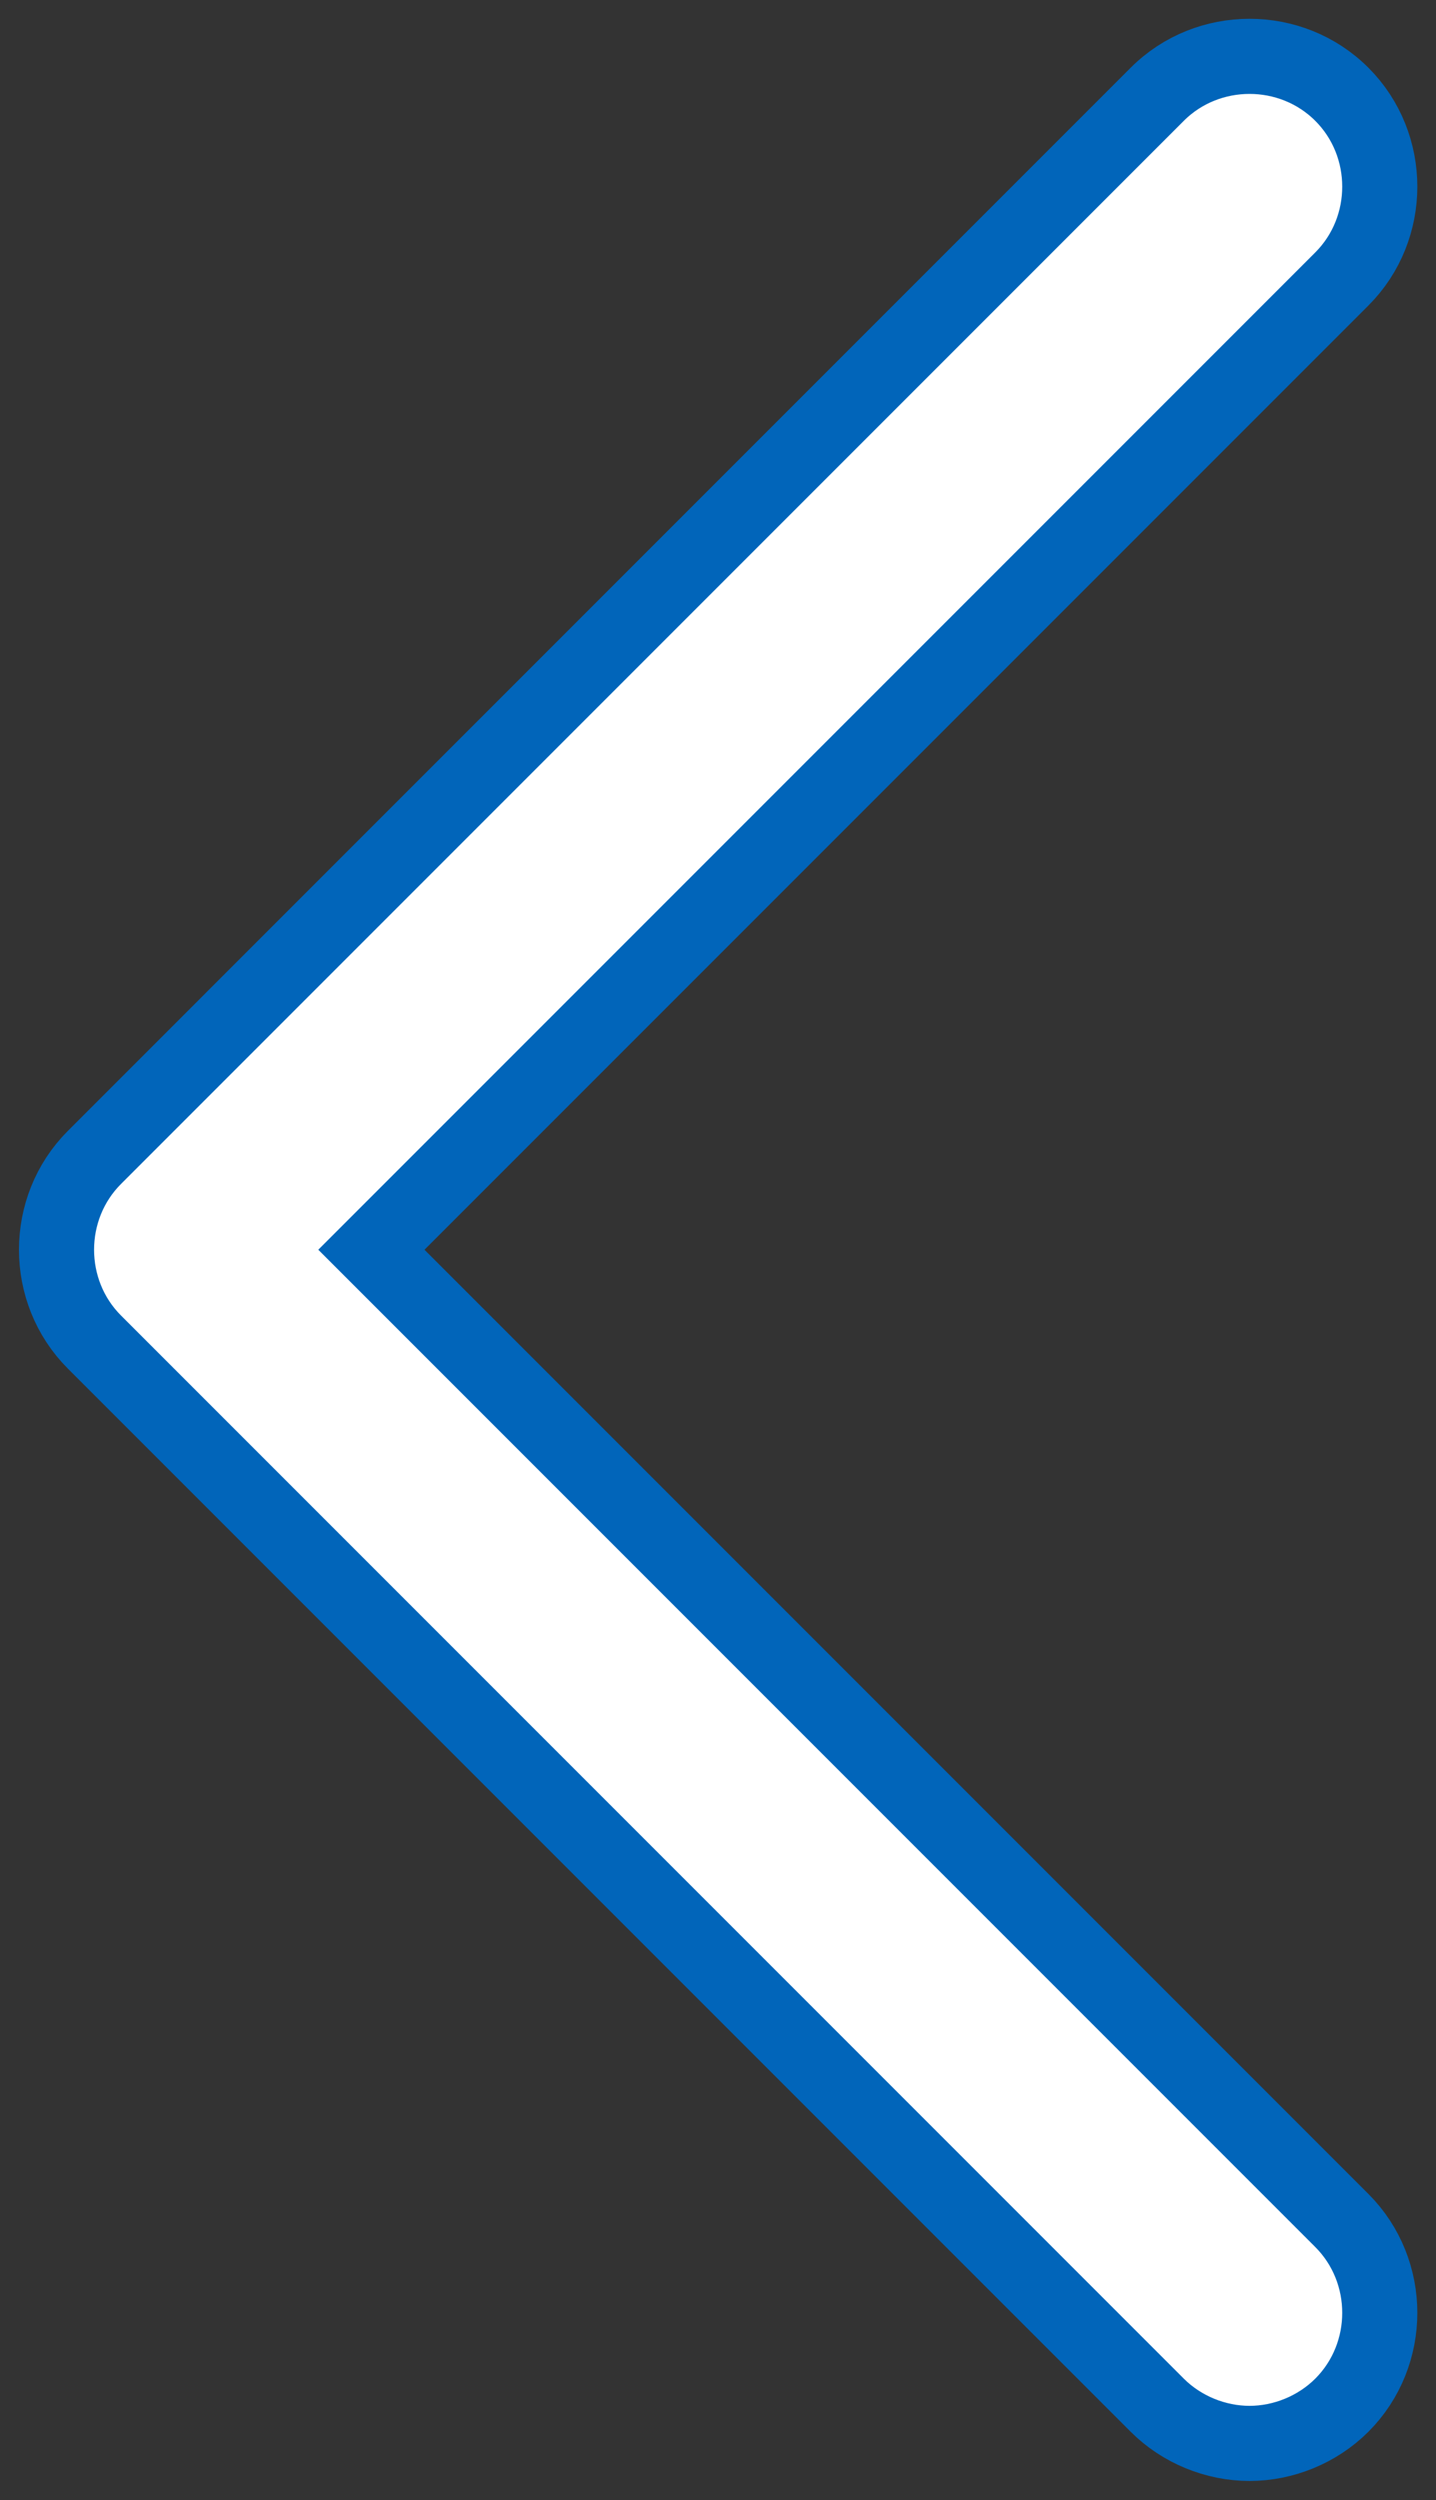
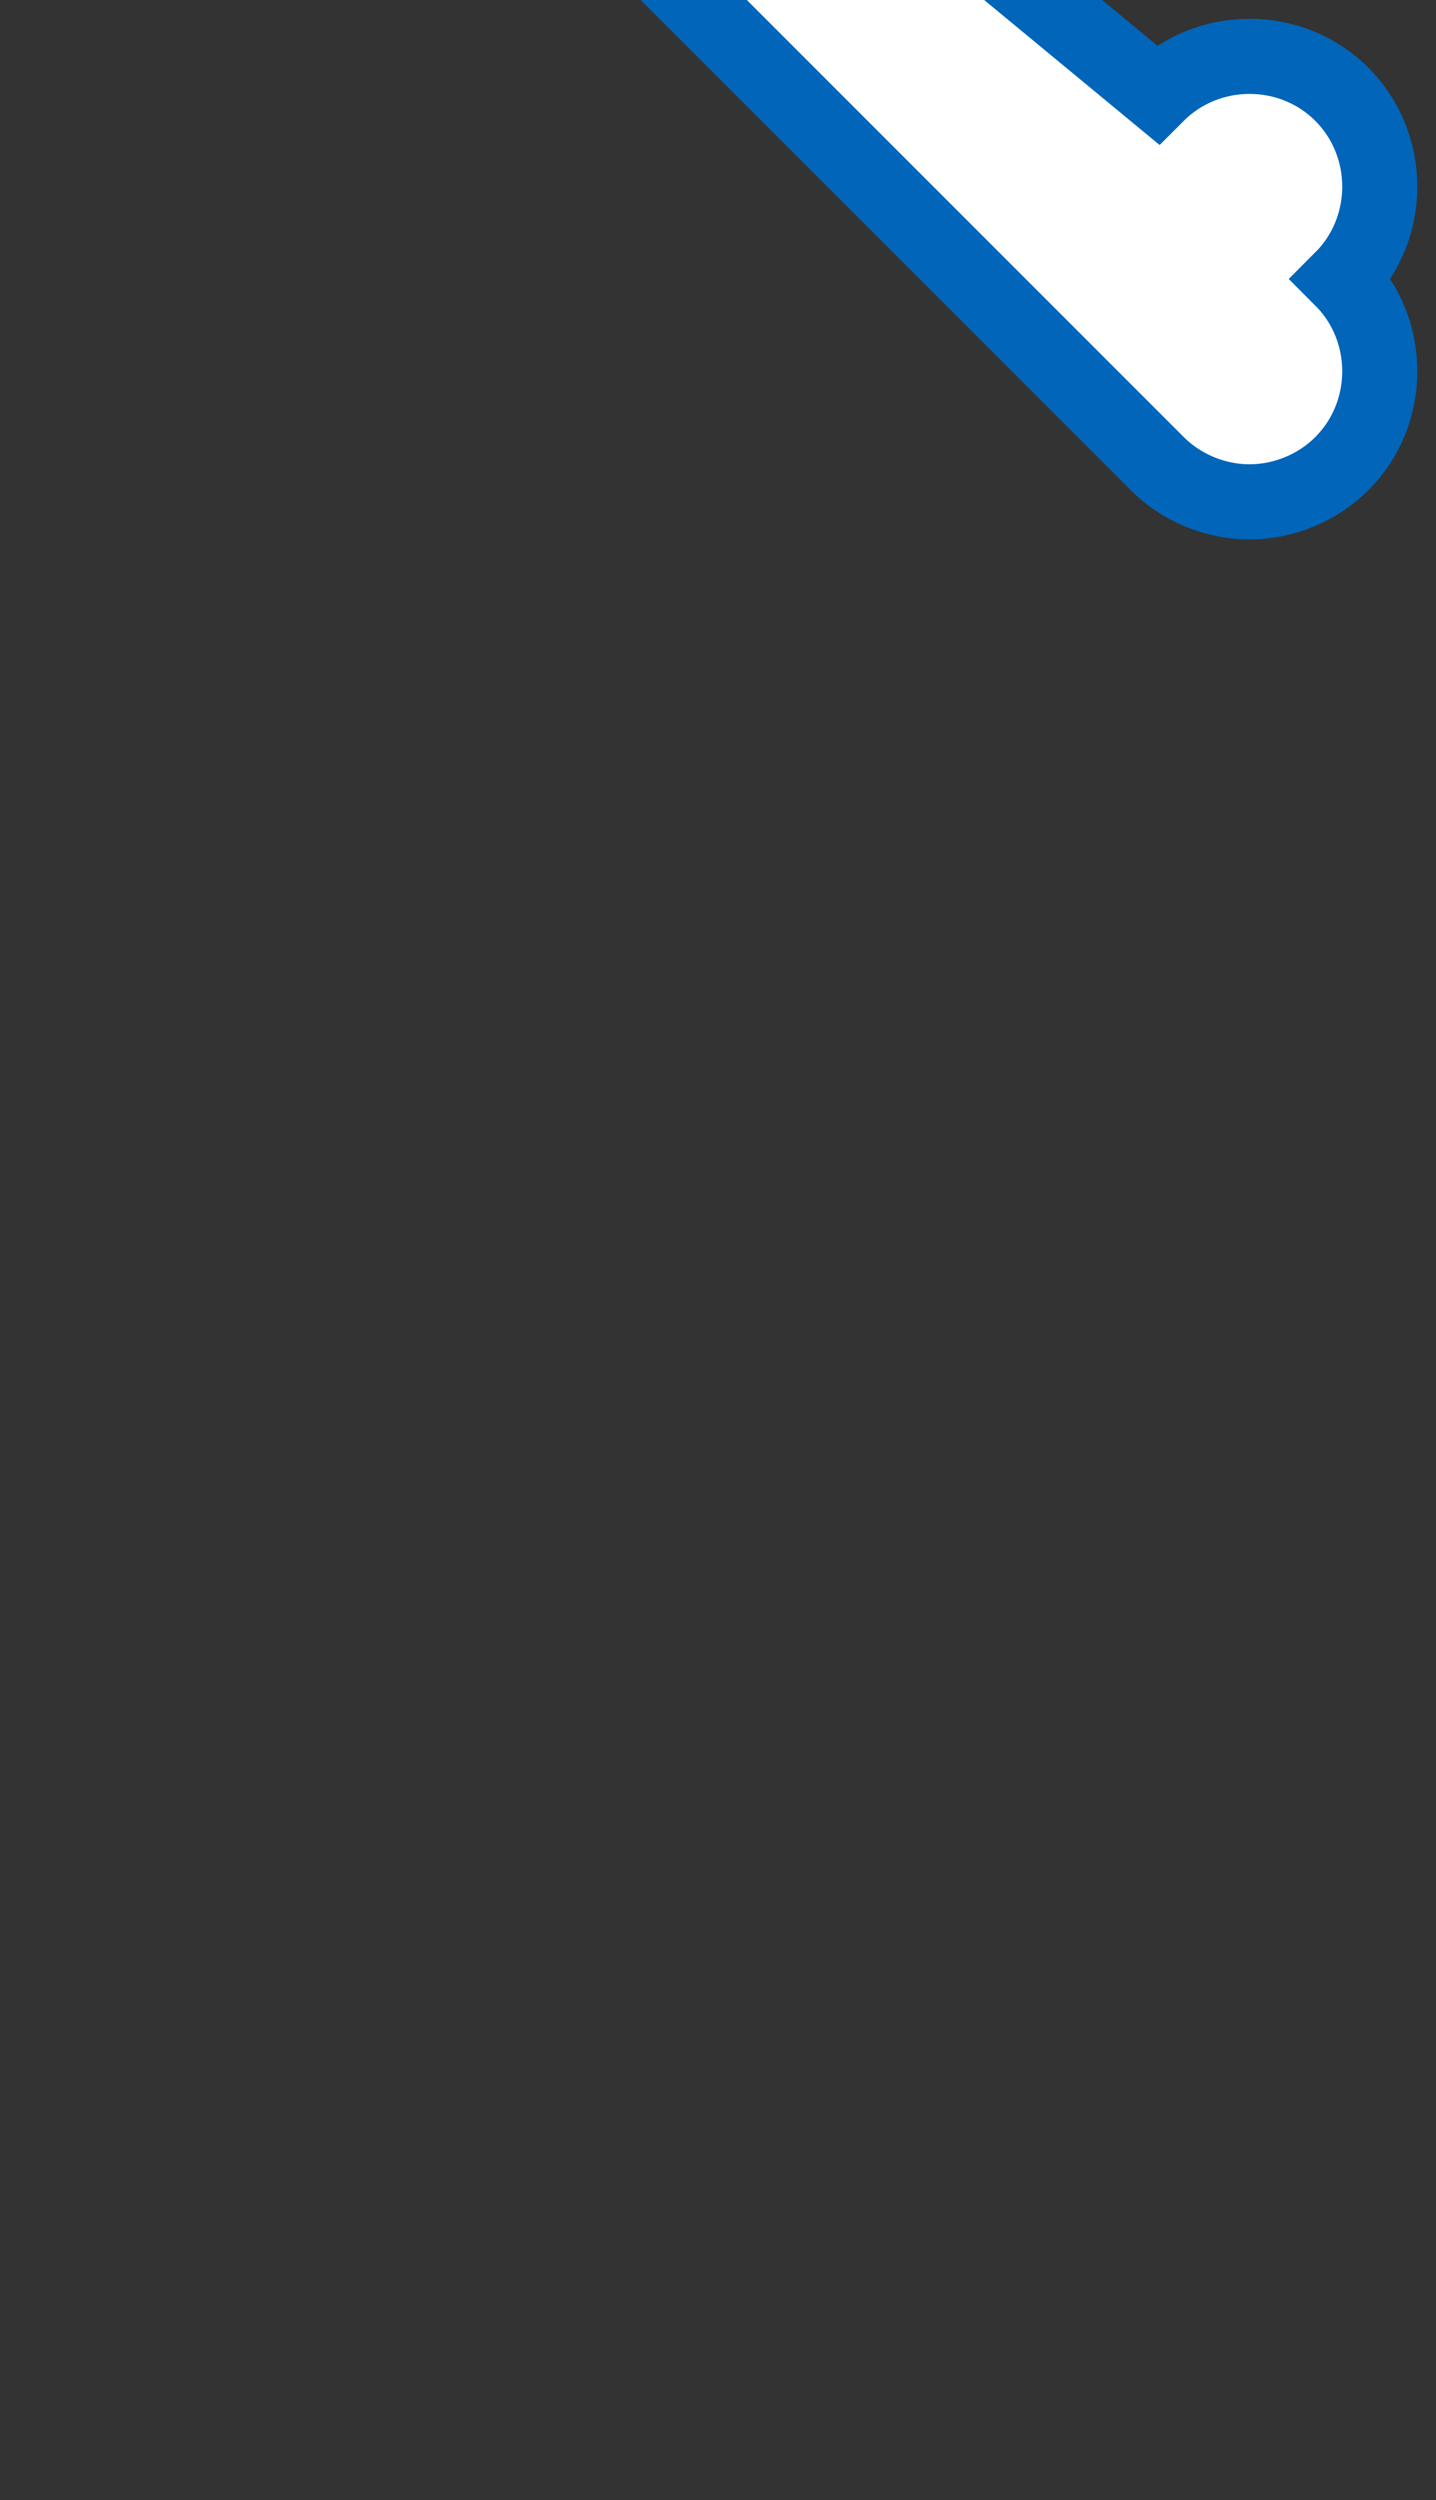
<svg xmlns="http://www.w3.org/2000/svg" xmlns:ns1="http://www.inkscape.org/namespaces/inkscape" xmlns:ns2="http://sodipodi.sourceforge.net/DTD/sodipodi-0.dtd" width="76.471mm" height="133.092mm" viewBox="0 0 76.471 133.092" version="1.1" id="svg8" ns1:version="0.92.3 (2405546, 2018-03-11)" ns2:docname="right-left.svg">
  <rect x="0" y="0" width="76.471" height="133.092" fill="#333333" stroke="none" />
  <defs id="defs2" />
  <ns2:namedview id="base" pagecolor="#ffffff" bordercolor="#666666" borderopacity="1.0" ns1:pageopacity="0.0" ns1:pageshadow="2" ns1:zoom="0.35" ns1:cx="-328.3453" ns1:cy="186.46972" ns1:document-units="mm" ns1:current-layer="layer1" showgrid="false" fit-margin-top="1" fit-margin-left="1" fit-margin-right="1" fit-margin-bottom="1" ns1:window-width="1920" ns1:window-height="1017" ns1:window-x="1912" ns1:window-y="109" ns1:window-maximized="1" />
  <g ns1:label="Layer 1" ns1:groupmode="layer" id="layer1" transform="translate(-69.866,-84.555)">
    <g style="fill:#000000;fill-opacity:1;stroke:#0165ba;stroke-width:3.809;stroke-miterlimit:4;stroke-dasharray:none;stroke-opacity:1" transform="matrix(-1.05,0,0,1.05,175.782,83.361)" id="g4">
-       <path d="m 37.5,3.994 c -1.7,0 -3.399,0.641 -4.682,1.924 -2.565,2.565 -2.565,6.798 0,9.363 L 82.037,64.5 32.818,113.719 c -2.565,2.565 -2.565,6.798 0,9.363 1.245,1.245 2.971,1.938 4.682,1.938 1.711,0 3.436,-0.692 4.682,-1.938 l 53.9,-53.9 c 2.565,-2.565 2.565,-6.798 0,-9.363 L 42.182,5.918 C 40.899,4.635 39.2,3.994 37.5,3.994 Z" style="color:#000000;font-style:normal;font-variant:normal;font-weight:normal;font-stretch:normal;font-size:medium;line-height:normal;font-family:sans-serif;text-indent:0;text-align:start;text-decoration:none;text-decoration-line:none;text-decoration-style:solid;text-decoration-color:#000000;letter-spacing:normal;word-spacing:normal;text-transform:none;writing-mode:lr-tb;direction:ltr;baseline-shift:baseline;text-anchor:start;white-space:normal;clip-rule:nonzero;display:inline;overflow:visible;visibility:visible;opacity:1;isolation:auto;mix-blend-mode:normal;color-interpolation:sRGB;color-interpolation-filters:linearRGB;solid-color:#000000;solid-opacity:1;fill:#ffffff;fill-opacity:1;fill-rule:nonzero;stroke:#0165ba;stroke-width:3.809;stroke-linecap:butt;stroke-linejoin:miter;stroke-miterlimit:4;stroke-dasharray:none;stroke-dashoffset:0;stroke-opacity:1;color-rendering:auto;image-rendering:auto;shape-rendering:auto;text-rendering:auto;enable-background:accumulate" id="path4138" ns1:connector-curvature="0" />
+       <path d="m 37.5,3.994 c -1.7,0 -3.399,0.641 -4.682,1.924 -2.565,2.565 -2.565,6.798 0,9.363 c -2.565,2.565 -2.565,6.798 0,9.363 1.245,1.245 2.971,1.938 4.682,1.938 1.711,0 3.436,-0.692 4.682,-1.938 l 53.9,-53.9 c 2.565,-2.565 2.565,-6.798 0,-9.363 L 42.182,5.918 C 40.899,4.635 39.2,3.994 37.5,3.994 Z" style="color:#000000;font-style:normal;font-variant:normal;font-weight:normal;font-stretch:normal;font-size:medium;line-height:normal;font-family:sans-serif;text-indent:0;text-align:start;text-decoration:none;text-decoration-line:none;text-decoration-style:solid;text-decoration-color:#000000;letter-spacing:normal;word-spacing:normal;text-transform:none;writing-mode:lr-tb;direction:ltr;baseline-shift:baseline;text-anchor:start;white-space:normal;clip-rule:nonzero;display:inline;overflow:visible;visibility:visible;opacity:1;isolation:auto;mix-blend-mode:normal;color-interpolation:sRGB;color-interpolation-filters:linearRGB;solid-color:#000000;solid-opacity:1;fill:#ffffff;fill-opacity:1;fill-rule:nonzero;stroke:#0165ba;stroke-width:3.809;stroke-linecap:butt;stroke-linejoin:miter;stroke-miterlimit:4;stroke-dasharray:none;stroke-dashoffset:0;stroke-opacity:1;color-rendering:auto;image-rendering:auto;shape-rendering:auto;text-rendering:auto;enable-background:accumulate" id="path4138" ns1:connector-curvature="0" />
    </g>
  </g>
</svg>